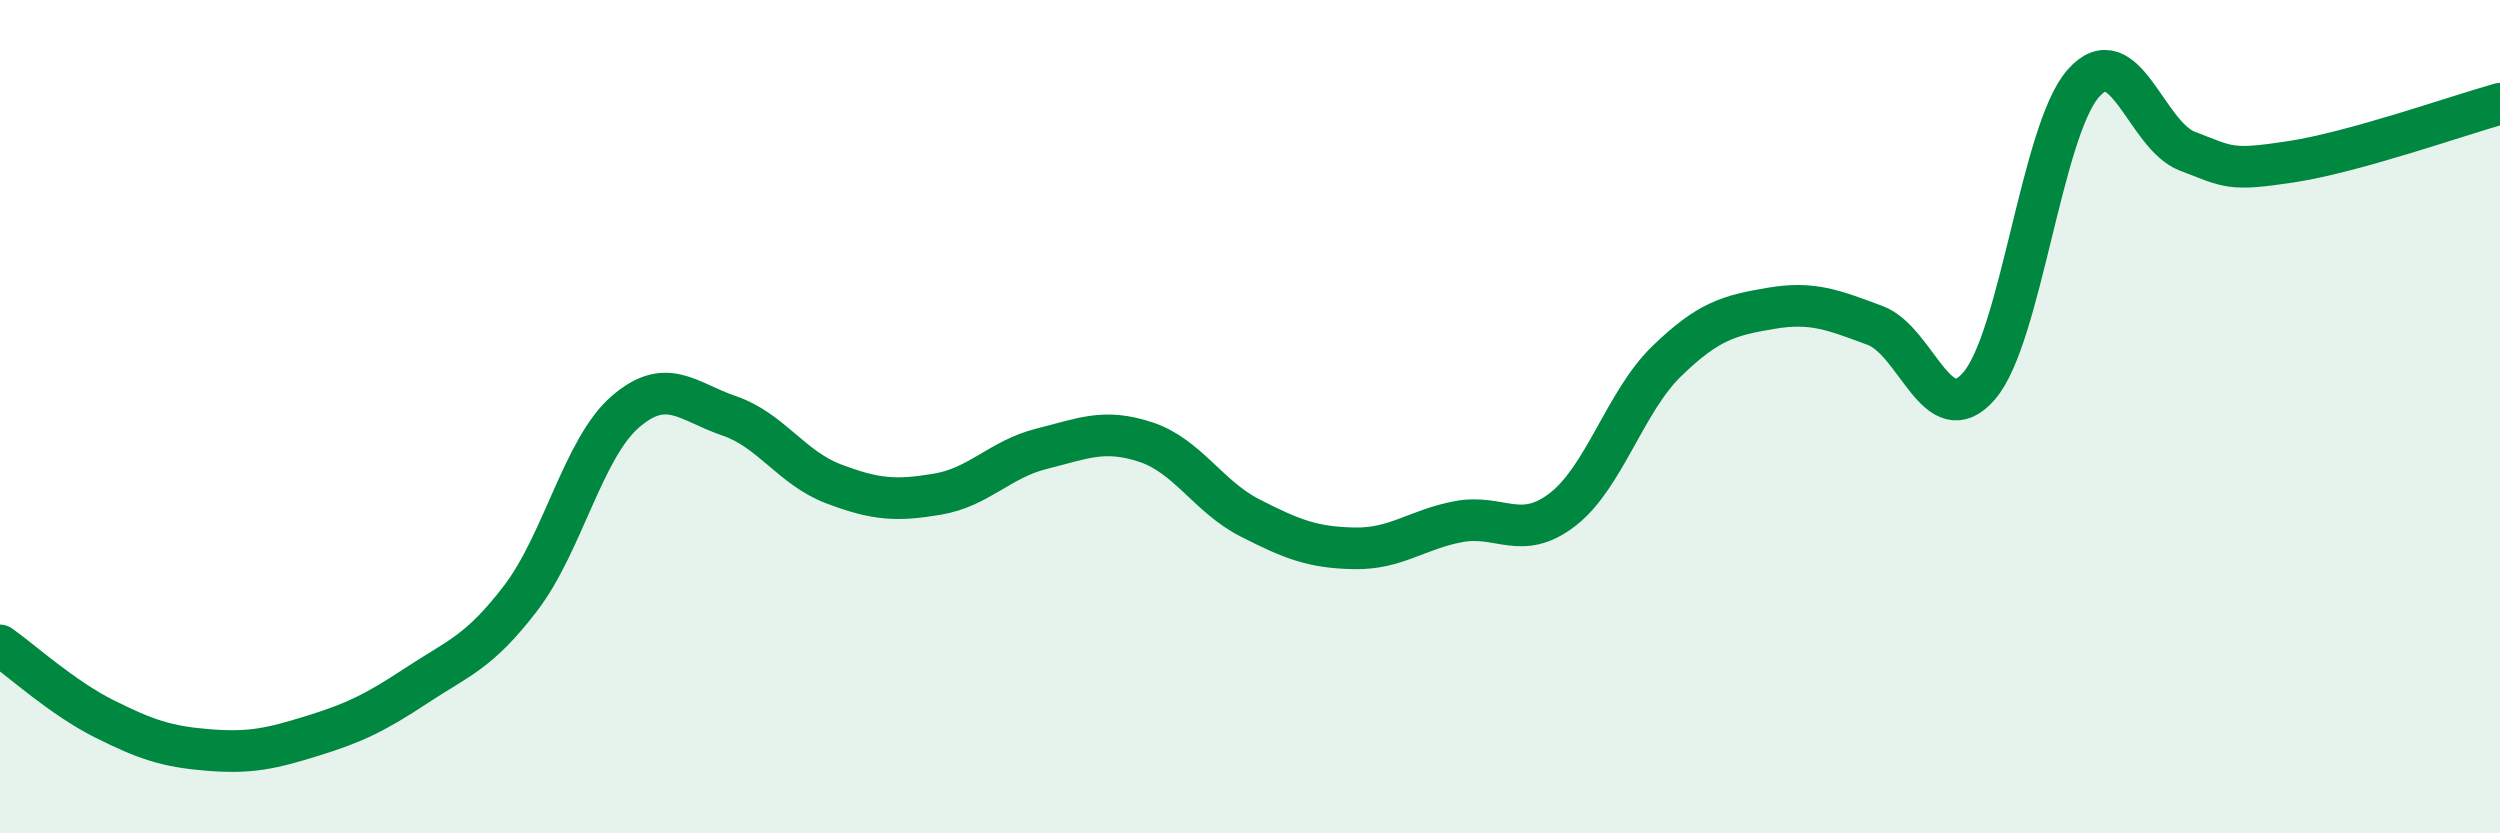
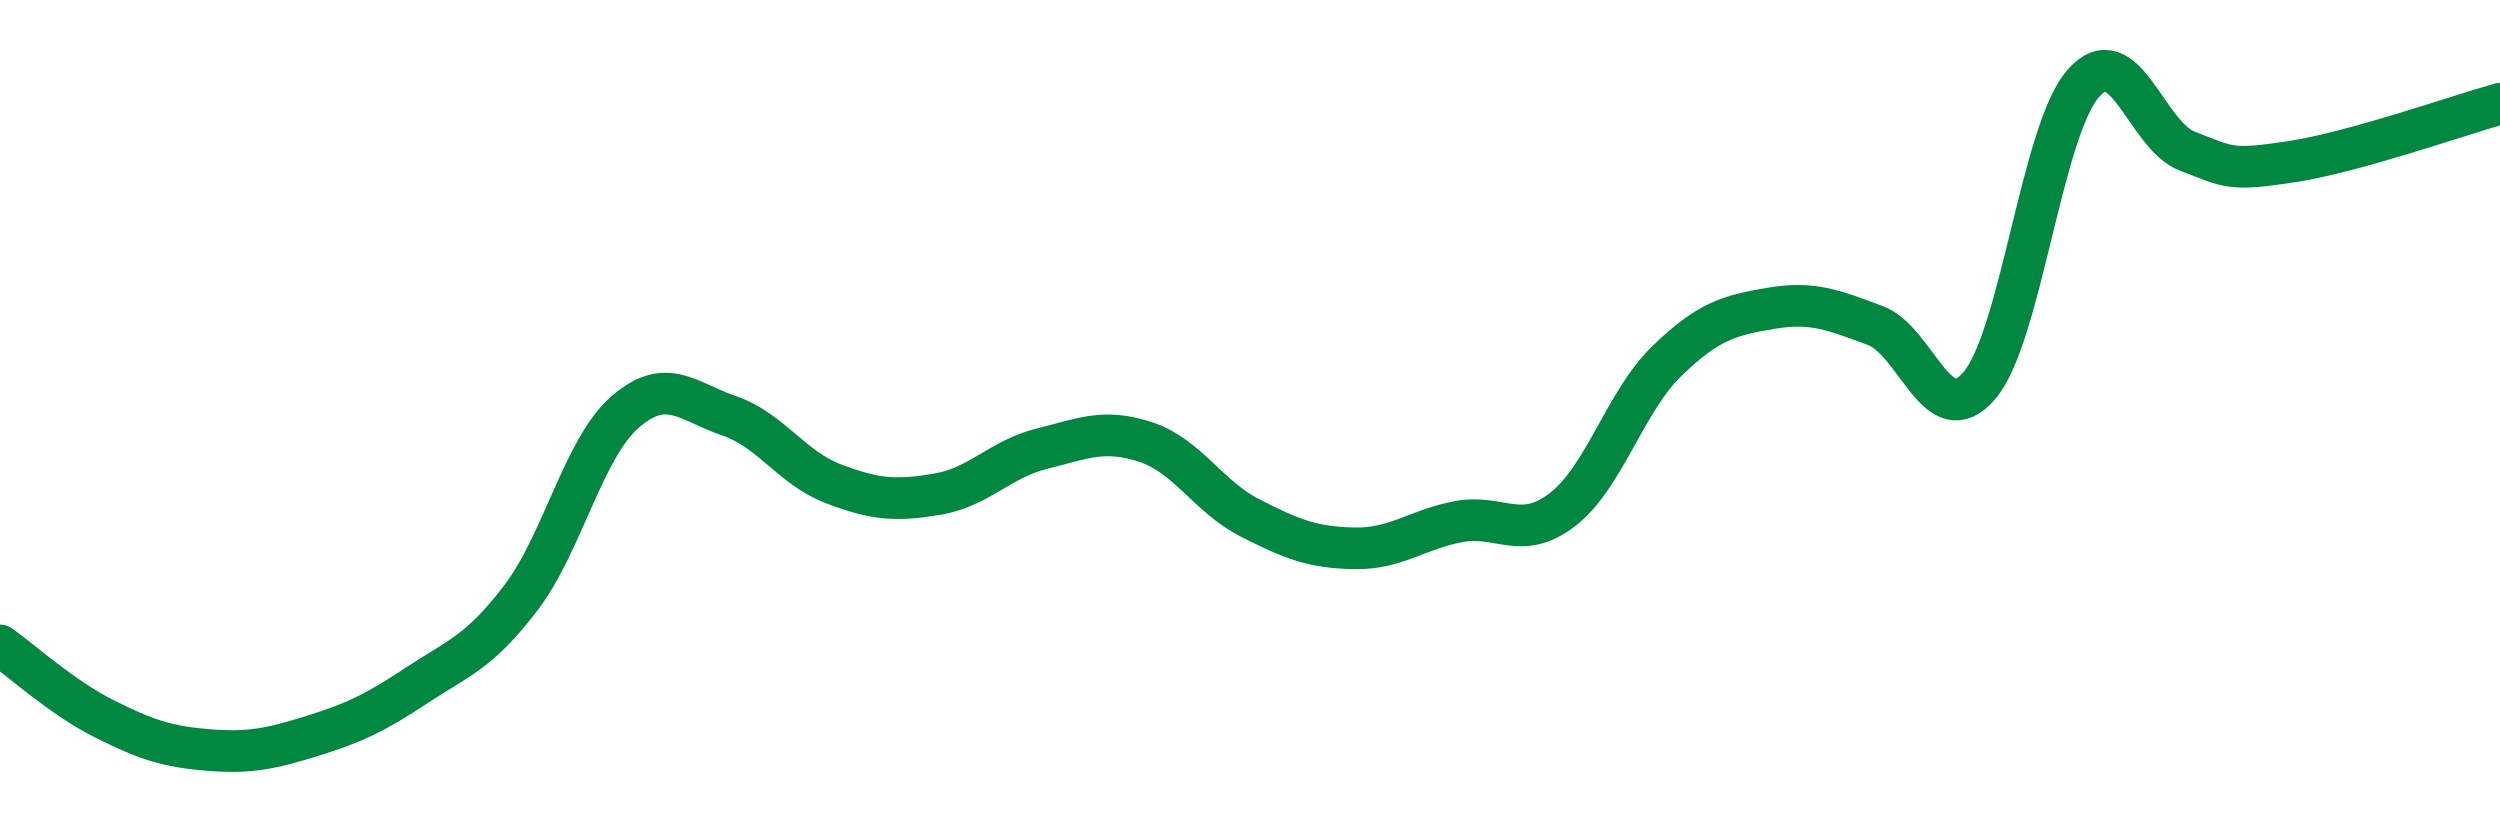
<svg xmlns="http://www.w3.org/2000/svg" width="60" height="20" viewBox="0 0 60 20">
-   <path d="M 0,15.49 C 0.5,15.84 1.5,16.75 2.5,17.25 C 3.5,17.75 4,17.92 5,18 C 6,18.08 6.5,17.97 7.5,17.66 C 8.5,17.35 9,17.11 10,16.45 C 11,15.79 11.5,15.66 12.5,14.35 C 13.5,13.04 14,10.76 15,9.89 C 16,9.02 16.5,9.64 17.5,9.98 C 18.5,10.32 19,11.23 20,11.61 C 21,11.99 21.5,12.03 22.5,11.86 C 23.5,11.69 24,11.02 25,10.77 C 26,10.52 26.5,10.28 27.5,10.61 C 28.5,10.94 29,11.92 30,12.43 C 31,12.94 31.5,13.14 32.5,13.16 C 33.5,13.18 34,12.71 35,12.52 C 36,12.33 36.5,13 37.5,12.23 C 38.5,11.46 39,9.64 40,8.67 C 41,7.7 41.5,7.57 42.5,7.4 C 43.5,7.23 44,7.44 45,7.81 C 46,8.18 46.5,10.42 47.5,9.26 C 48.5,8.1 49,3.13 50,2 C 51,0.87 51.5,3.25 52.5,3.63 C 53.5,4.01 53.5,4.11 55,3.88 C 56.5,3.65 59,2.77 60,2.49L60 20L0 20Z" fill="#008740" opacity="0.1" stroke-linecap="round" stroke-linejoin="round" />
  <path d="M 0,15.49 C 0.5,15.84 1.5,16.75 2.5,17.25 C 3.5,17.75 4,17.92 5,18 C 6,18.08 6.5,17.97 7.5,17.66 C 8.5,17.35 9,17.11 10,16.45 C 11,15.79 11.5,15.66 12.5,14.35 C 13.5,13.04 14,10.76 15,9.89 C 16,9.02 16.5,9.64 17.5,9.98 C 18.5,10.32 19,11.23 20,11.61 C 21,11.99 21.5,12.03 22.5,11.86 C 23.5,11.69 24,11.02 25,10.77 C 26,10.52 26.5,10.28 27.5,10.61 C 28.5,10.94 29,11.92 30,12.43 C 31,12.94 31.5,13.14 32.5,13.16 C 33.5,13.18 34,12.71 35,12.52 C 36,12.33 36.5,13 37.5,12.23 C 38.5,11.46 39,9.64 40,8.67 C 41,7.7 41.5,7.57 42.5,7.4 C 43.5,7.23 44,7.44 45,7.81 C 46,8.18 46.5,10.42 47.5,9.26 C 48.5,8.1 49,3.13 50,2 C 51,0.87 51.5,3.25 52.5,3.63 C 53.5,4.01 53.5,4.11 55,3.88 C 56.5,3.65 59,2.77 60,2.49" stroke="#008740" stroke-width="1" fill="none" stroke-linecap="round" stroke-linejoin="round" />
</svg>